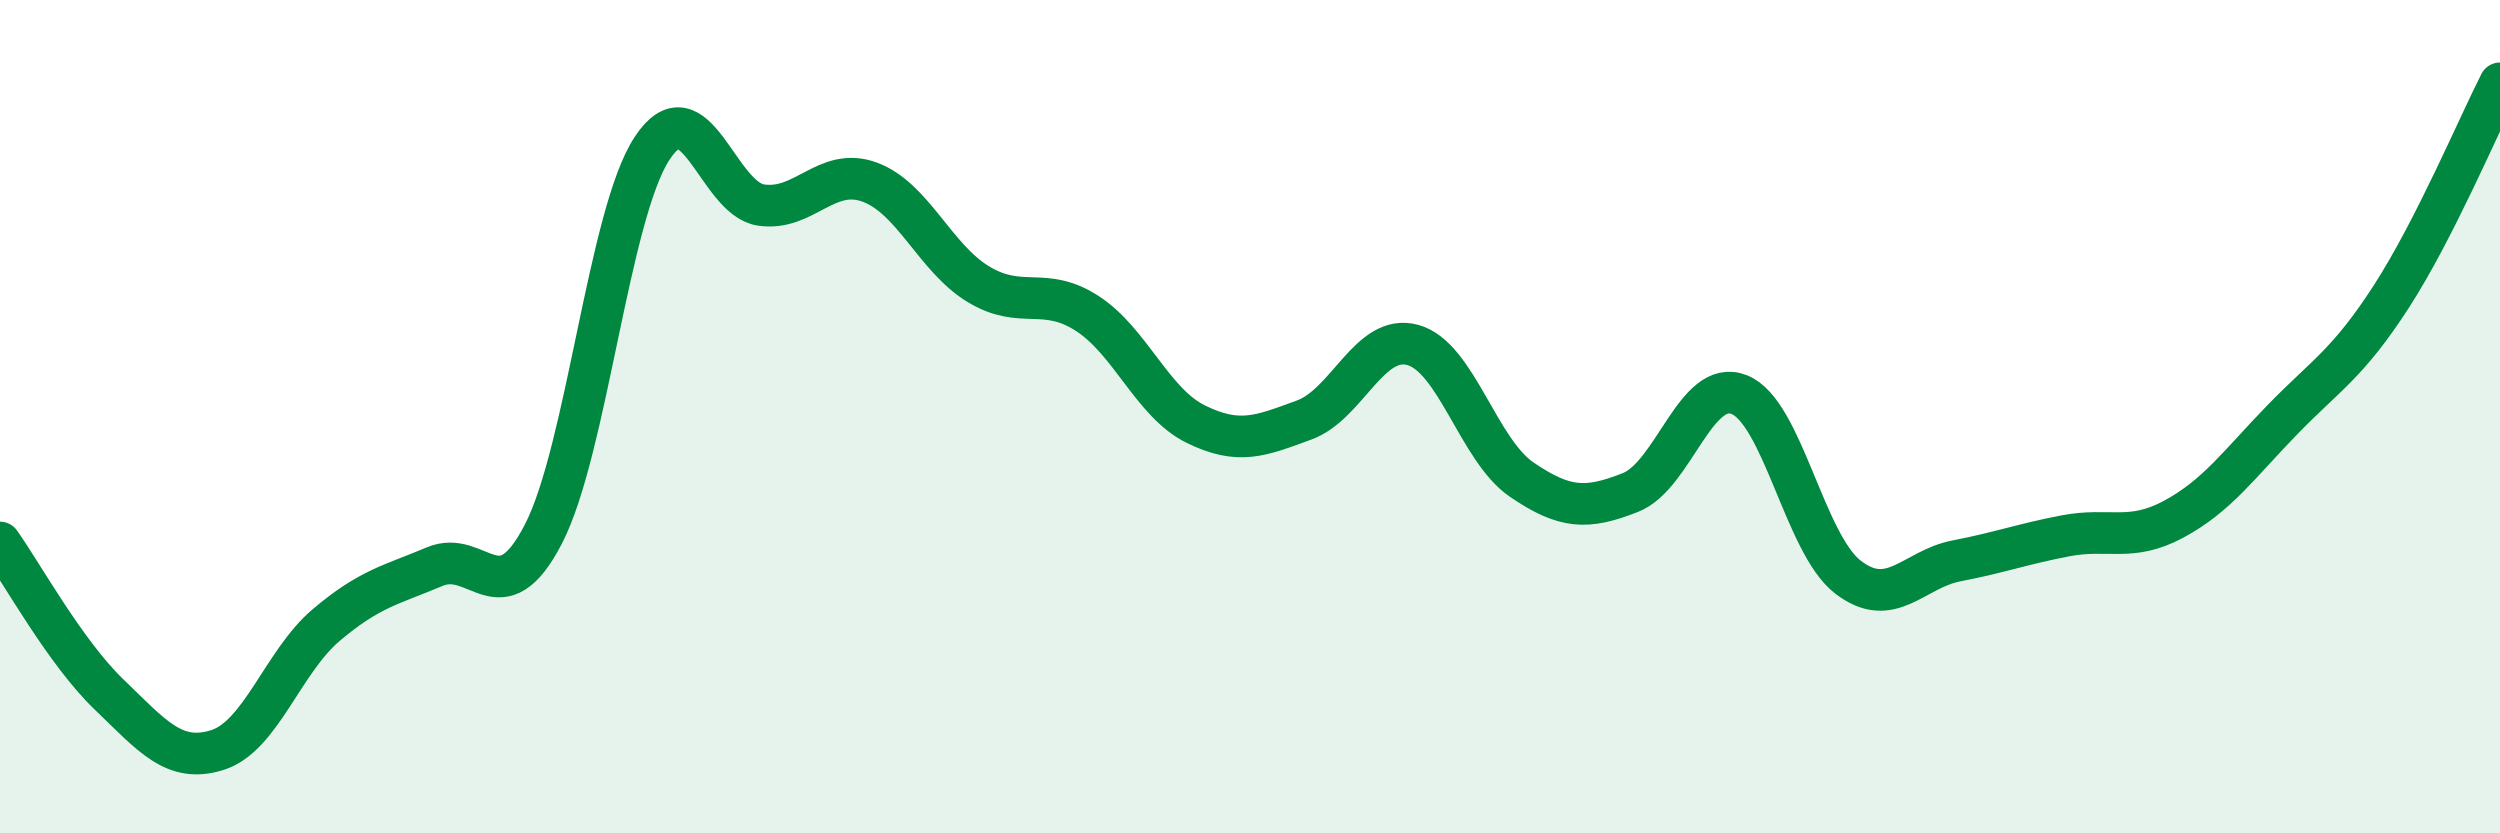
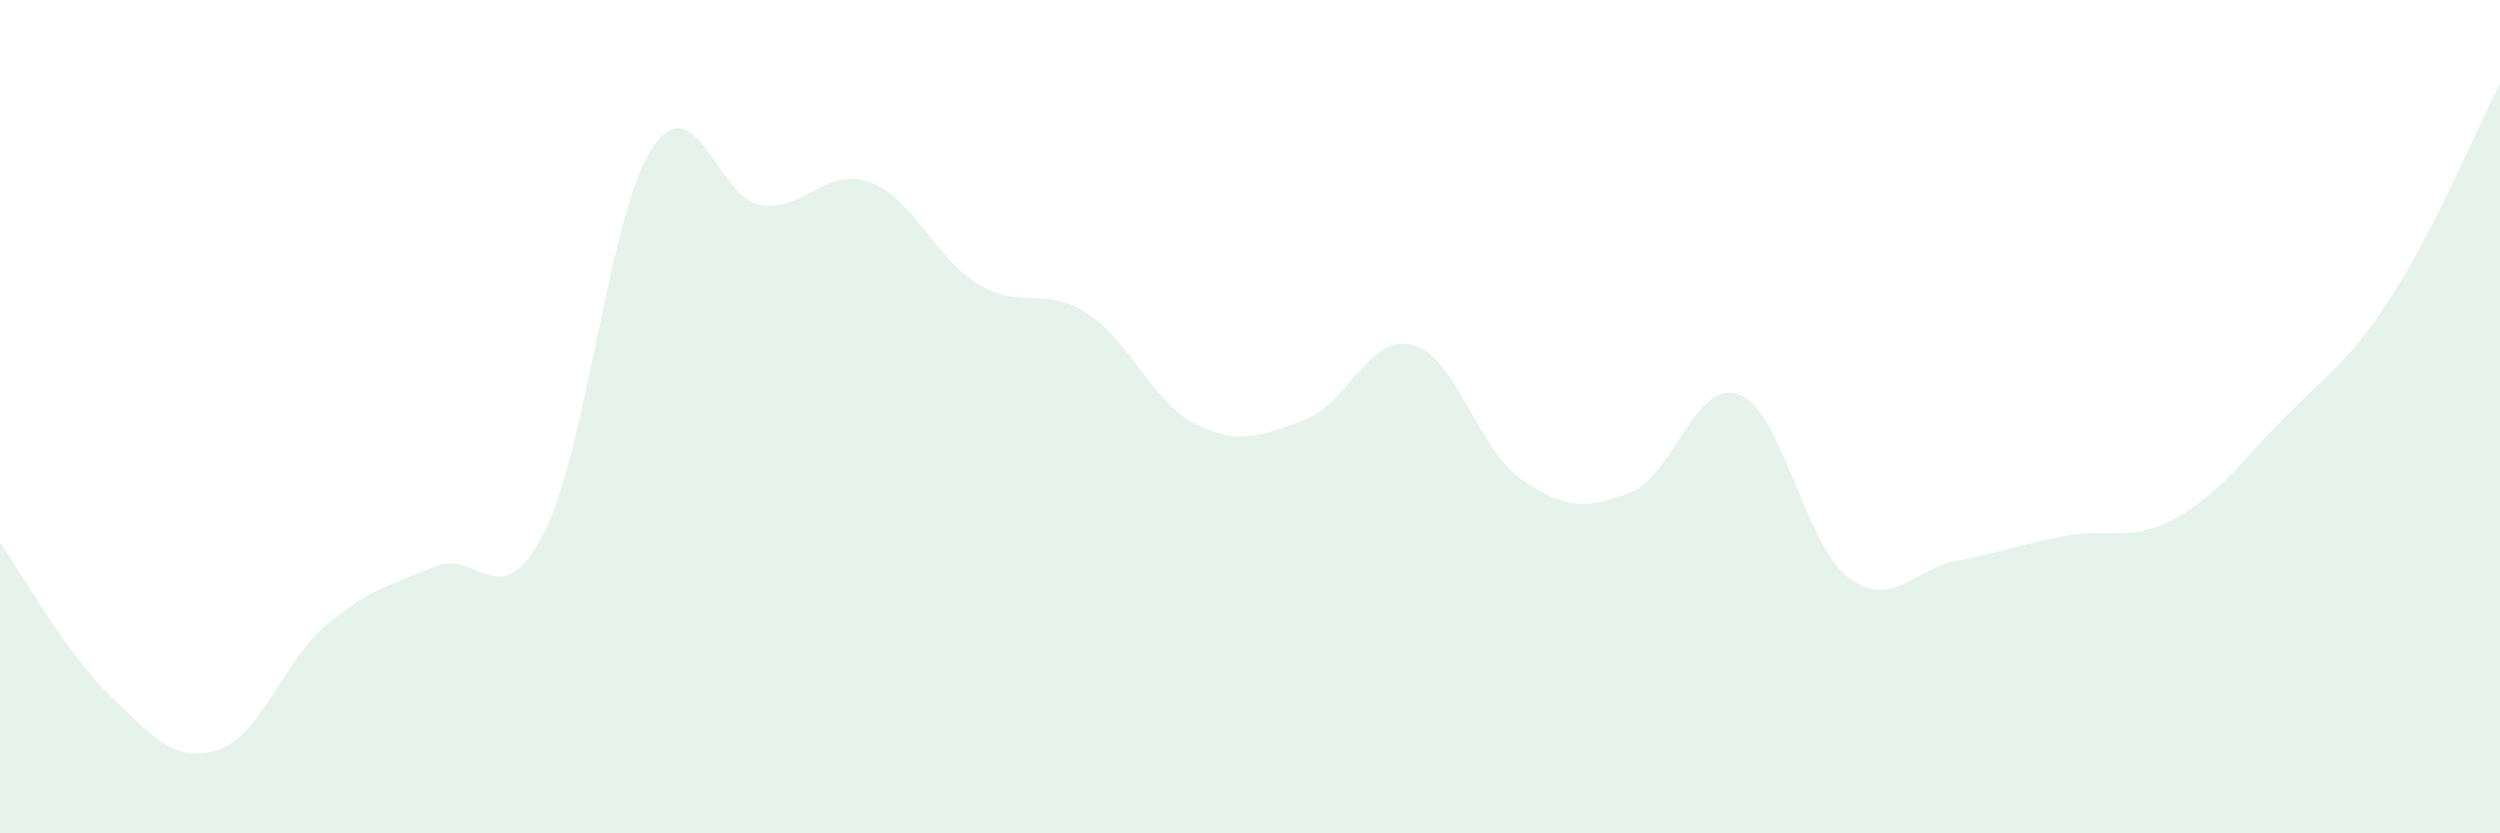
<svg xmlns="http://www.w3.org/2000/svg" width="60" height="20" viewBox="0 0 60 20">
  <path d="M 0,13.02 C 0.52,13.75 1.57,15.66 2.61,16.66 C 3.65,17.66 4.18,18.33 5.22,18 C 6.26,17.67 6.79,15.88 7.83,15 C 8.87,14.12 9.39,14.04 10.43,13.6 C 11.47,13.16 12,14.83 13.04,12.82 C 14.08,10.81 14.61,5.14 15.65,3.56 C 16.69,1.98 17.22,4.76 18.26,4.92 C 19.3,5.08 19.83,3.99 20.87,4.37 C 21.91,4.75 22.44,6.19 23.48,6.82 C 24.52,7.45 25.05,6.85 26.09,7.52 C 27.13,8.19 27.66,9.67 28.7,10.18 C 29.74,10.69 30.26,10.46 31.3,10.08 C 32.34,9.7 32.87,7.99 33.91,8.28 C 34.95,8.57 35.48,10.8 36.52,11.51 C 37.56,12.22 38.09,12.23 39.13,11.82 C 40.17,11.41 40.7,9.06 41.74,9.47 C 42.78,9.88 43.31,13.05 44.35,13.85 C 45.39,14.65 45.92,13.66 46.96,13.46 C 48,13.26 48.53,13.06 49.57,12.86 C 50.61,12.66 51.13,13.02 52.17,12.46 C 53.21,11.9 53.74,11.14 54.78,10.07 C 55.82,9 56.35,8.73 57.39,7.12 C 58.43,5.51 59.48,3.02 60,2L60 20L0 20Z" fill="#008740" opacity="0.1" stroke-linecap="round" stroke-linejoin="round" />
-   <path d="M 0,13.02 C 0.52,13.75 1.57,15.66 2.61,16.66 C 3.65,17.66 4.18,18.33 5.22,18 C 6.26,17.67 6.79,15.88 7.83,15 C 8.87,14.12 9.39,14.04 10.43,13.6 C 11.47,13.16 12,14.83 13.04,12.82 C 14.08,10.81 14.61,5.14 15.65,3.56 C 16.69,1.98 17.22,4.76 18.26,4.92 C 19.3,5.08 19.83,3.99 20.87,4.37 C 21.91,4.75 22.44,6.19 23.48,6.82 C 24.52,7.45 25.05,6.85 26.09,7.52 C 27.13,8.19 27.66,9.67 28.7,10.18 C 29.74,10.69 30.26,10.46 31.3,10.08 C 32.34,9.7 32.87,7.99 33.91,8.28 C 34.95,8.57 35.48,10.8 36.52,11.51 C 37.56,12.22 38.09,12.23 39.13,11.82 C 40.17,11.41 40.7,9.06 41.74,9.47 C 42.78,9.88 43.31,13.05 44.35,13.85 C 45.39,14.65 45.92,13.66 46.96,13.46 C 48,13.26 48.53,13.06 49.57,12.86 C 50.61,12.66 51.13,13.02 52.17,12.46 C 53.21,11.9 53.74,11.14 54.78,10.07 C 55.82,9 56.35,8.73 57.39,7.12 C 58.43,5.51 59.48,3.02 60,2" stroke="#008740" stroke-width="1" fill="none" stroke-linecap="round" stroke-linejoin="round" />
</svg>